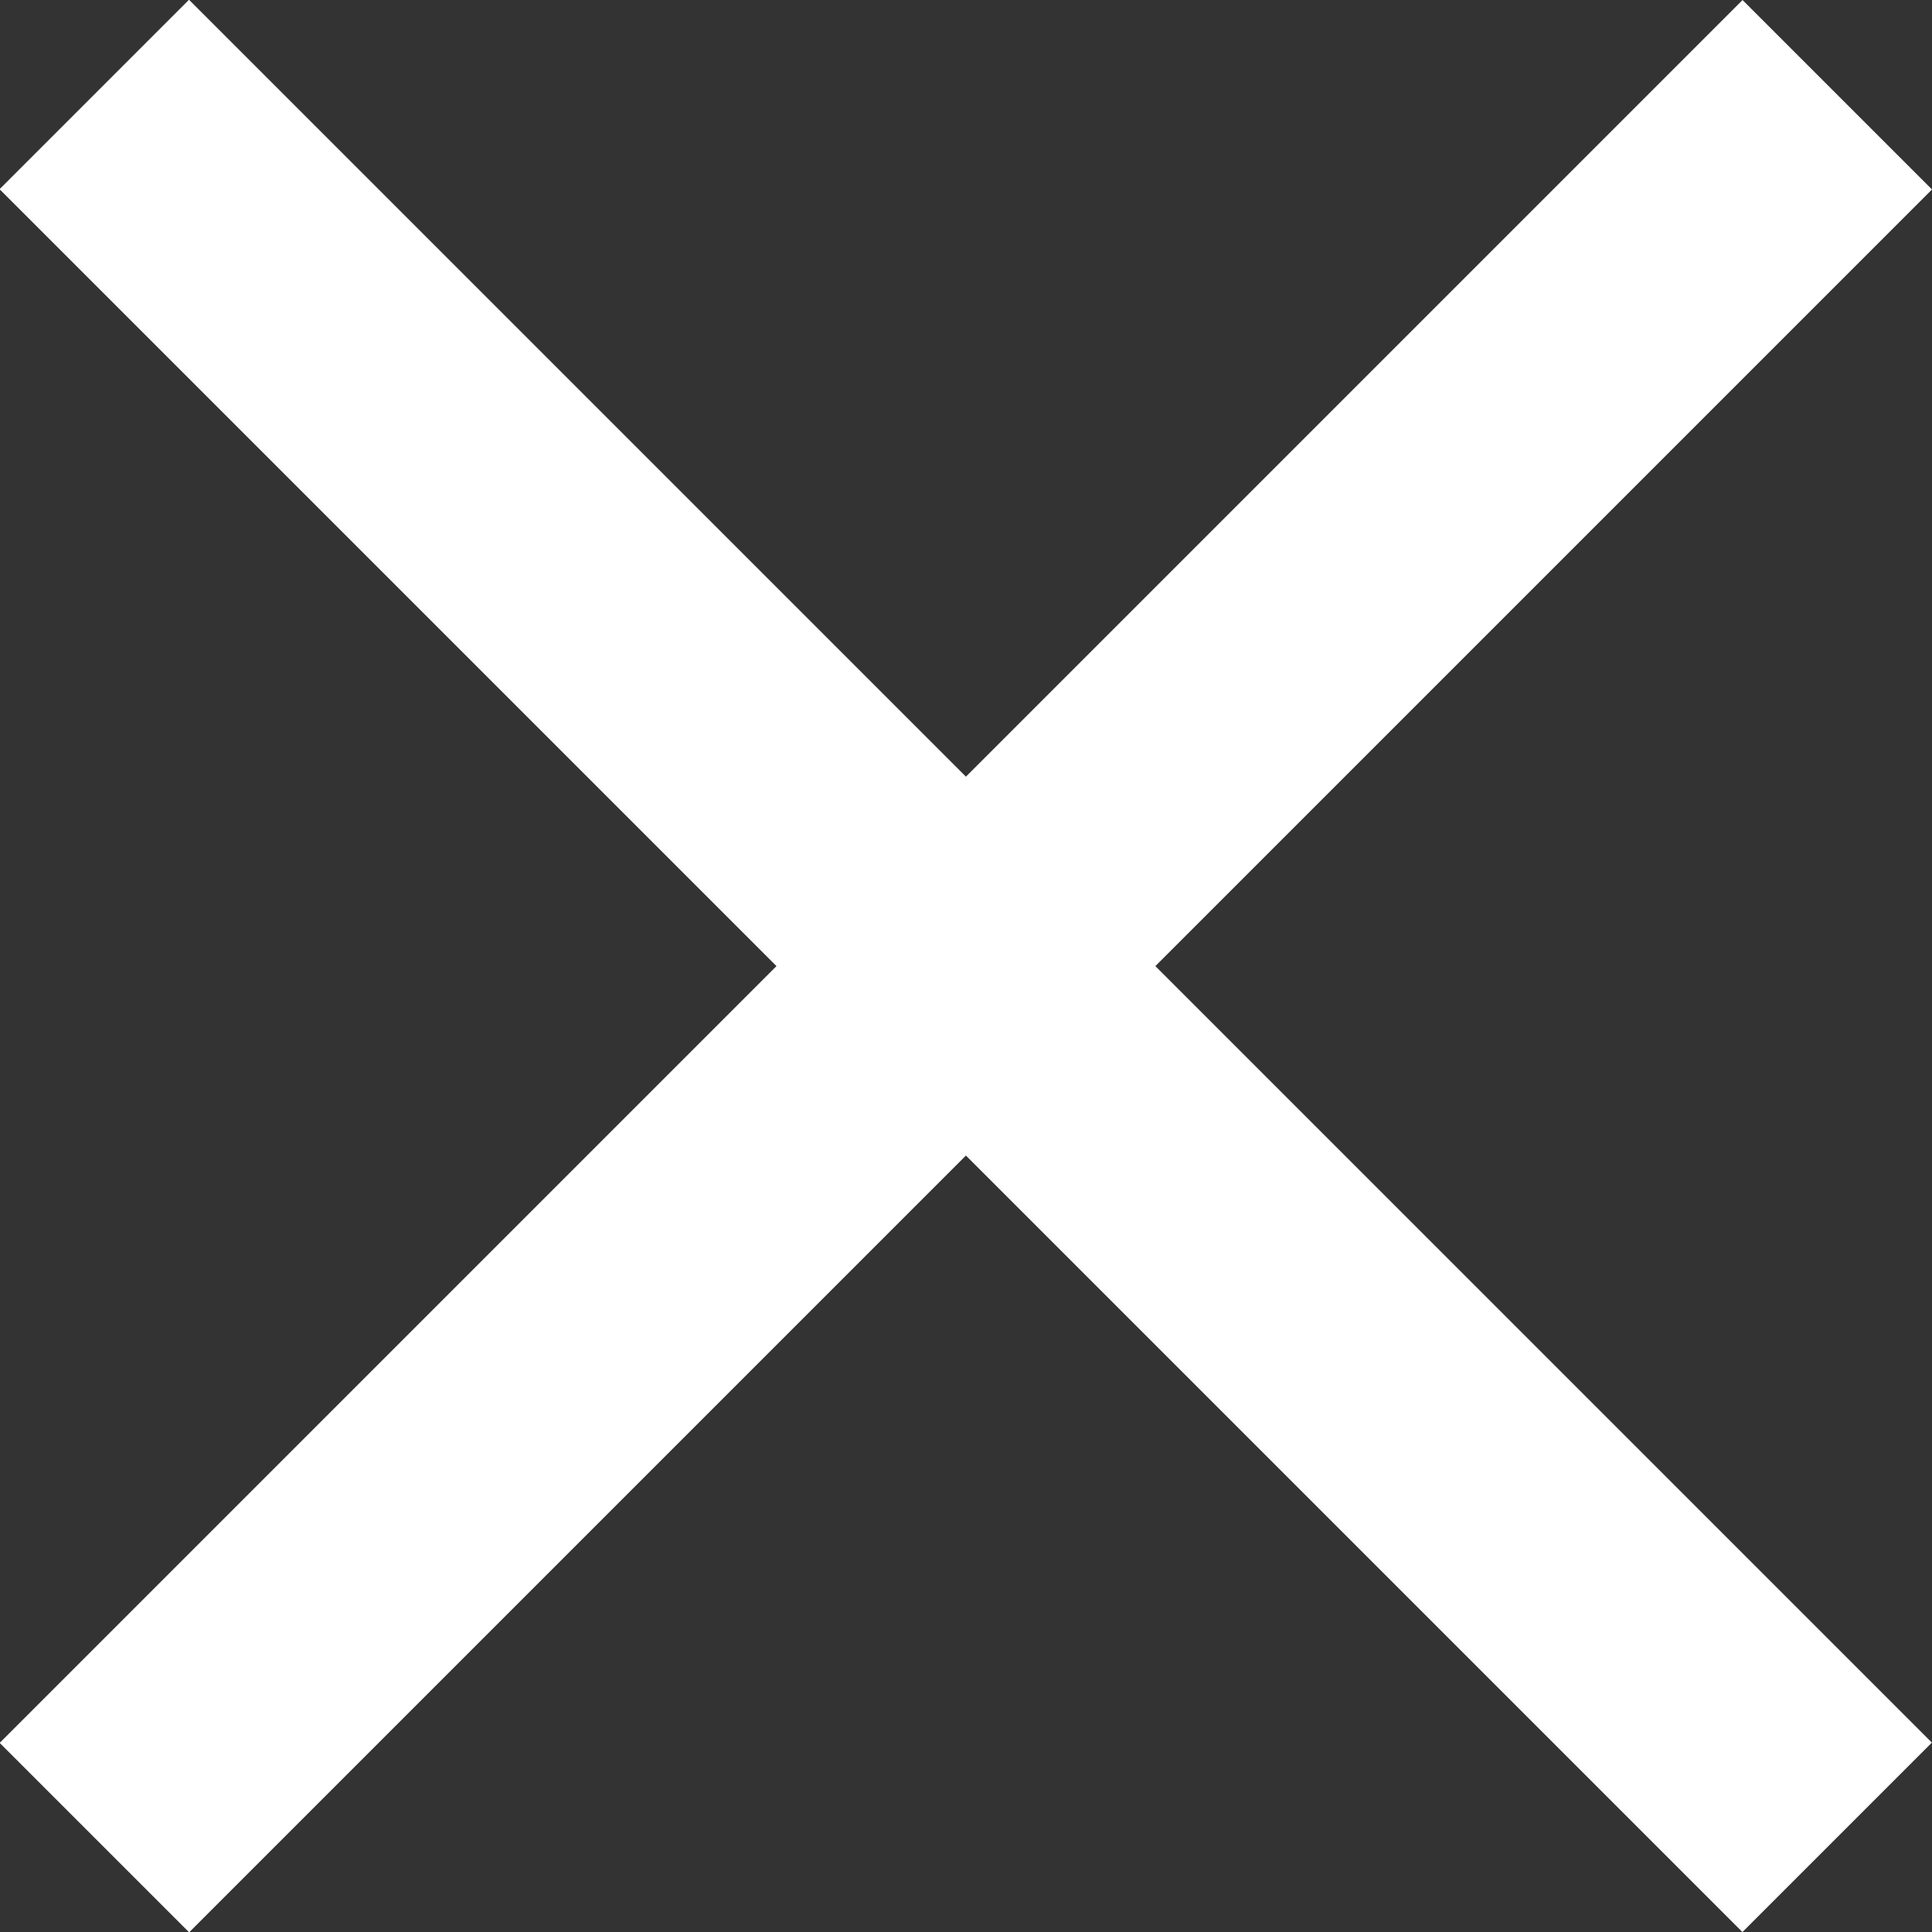
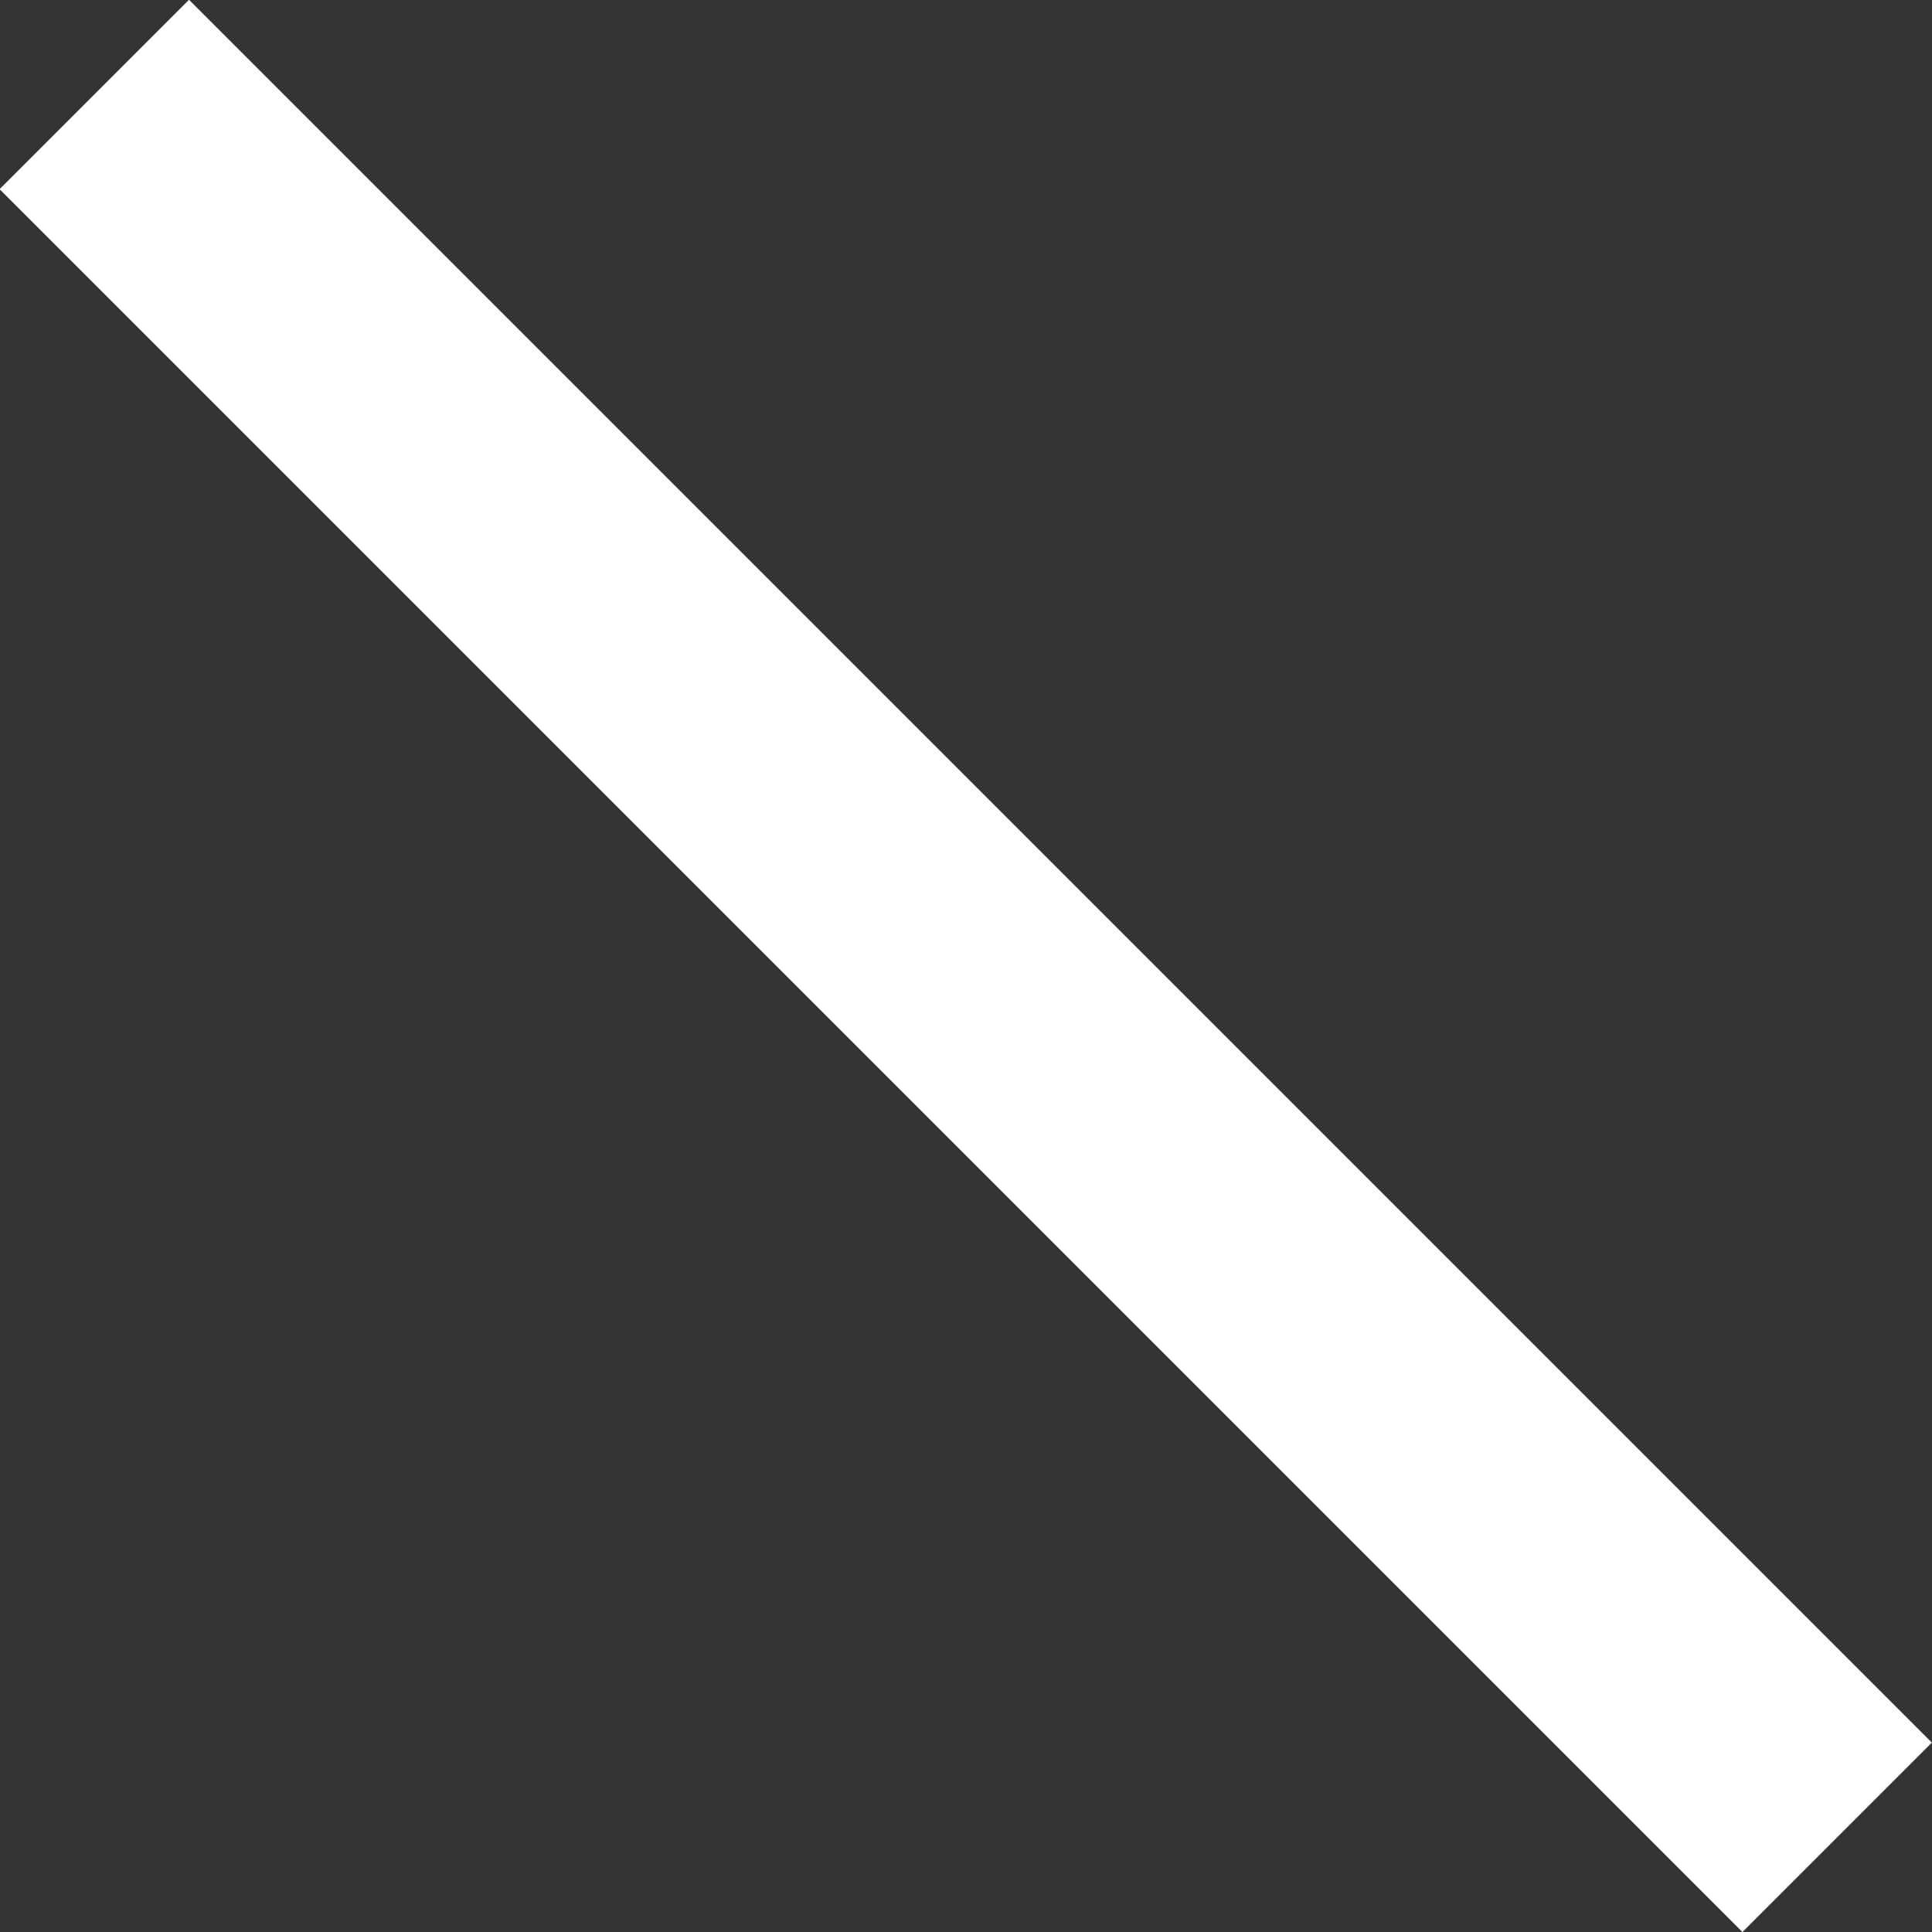
<svg xmlns="http://www.w3.org/2000/svg" width="10.817" height="10.817" viewBox="0 0 10.817 10.817">
  <rect x="0" y="0" width="10.817" height="10.817" fill="#333333" stroke="none" />
  <g id="Group_498" data-name="Group 498" transform="translate(-1250.579 -738.969)">
-     <path id="Path_350" data-name="Path 350" d="M2165.323,964v13.8" transform="translate(411.402 -1473.266) rotate(45)" fill="none" stroke="#fff" stroke-width="1.5" />
    <path id="Path_351" data-name="Path 351" d="M0,0V13.8" transform="translate(1260.865 749.256) rotate(135)" fill="none" stroke="#fff" stroke-width="1.5" />
  </g>
</svg>